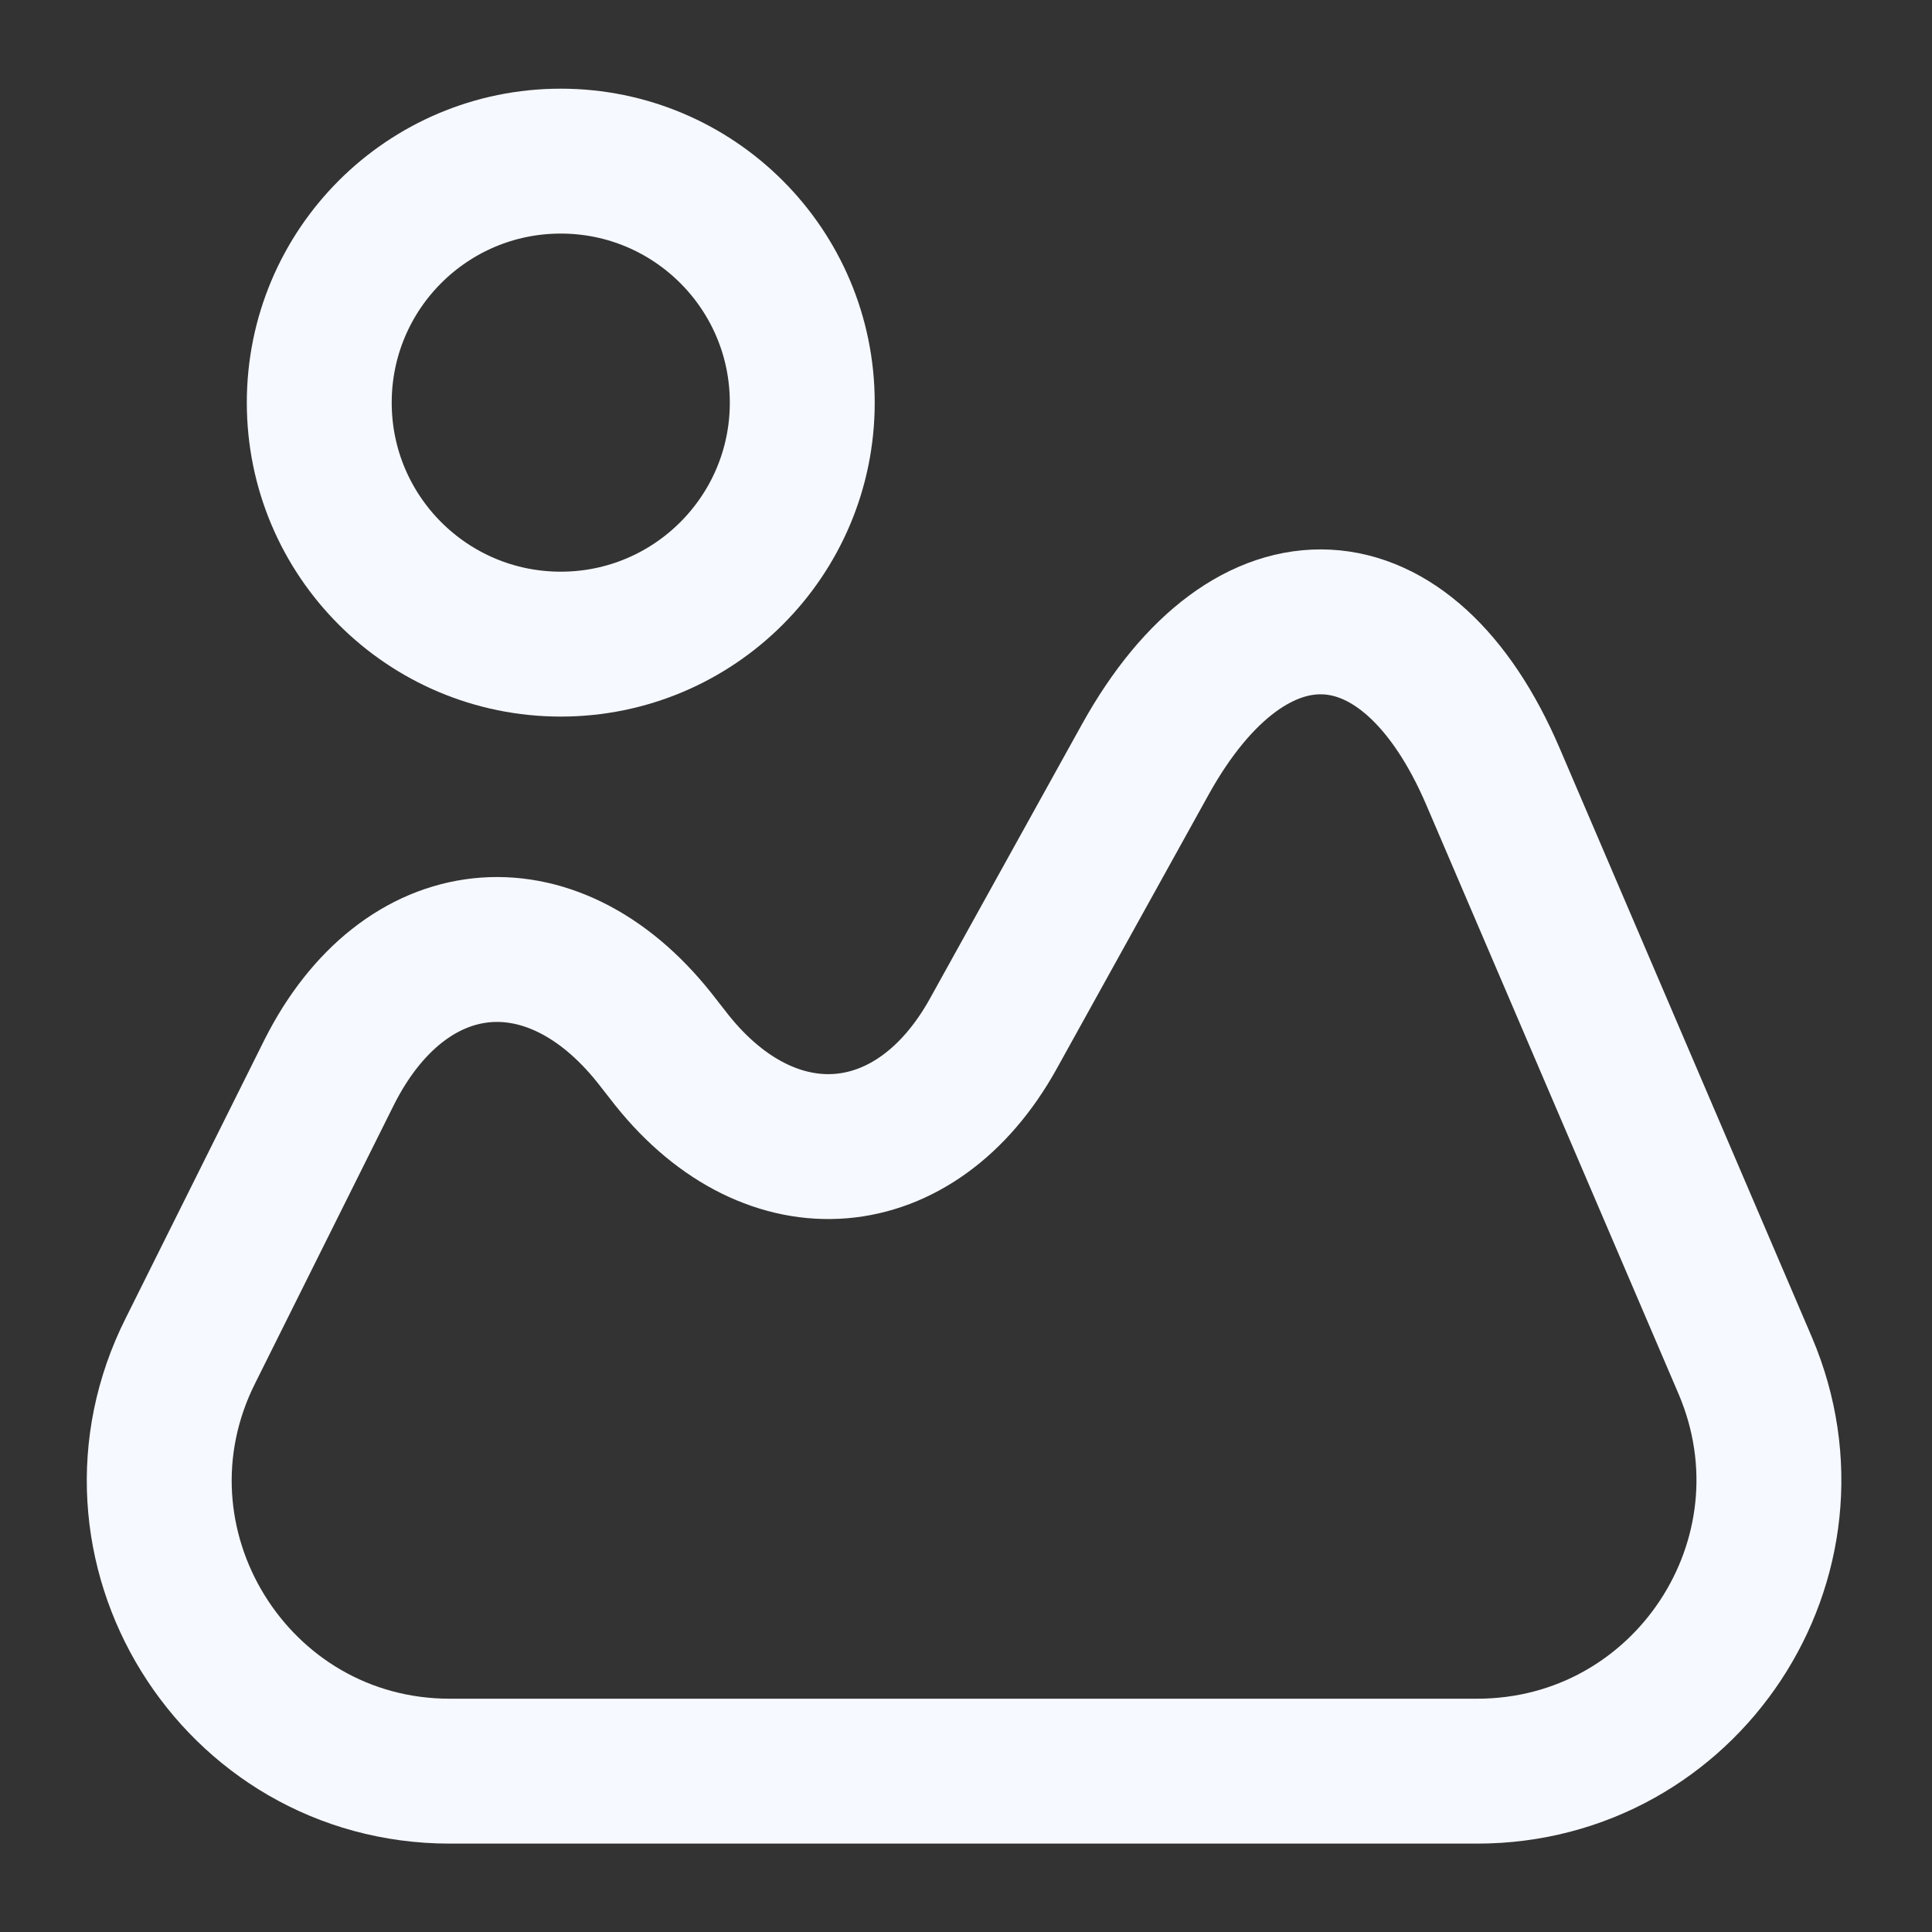
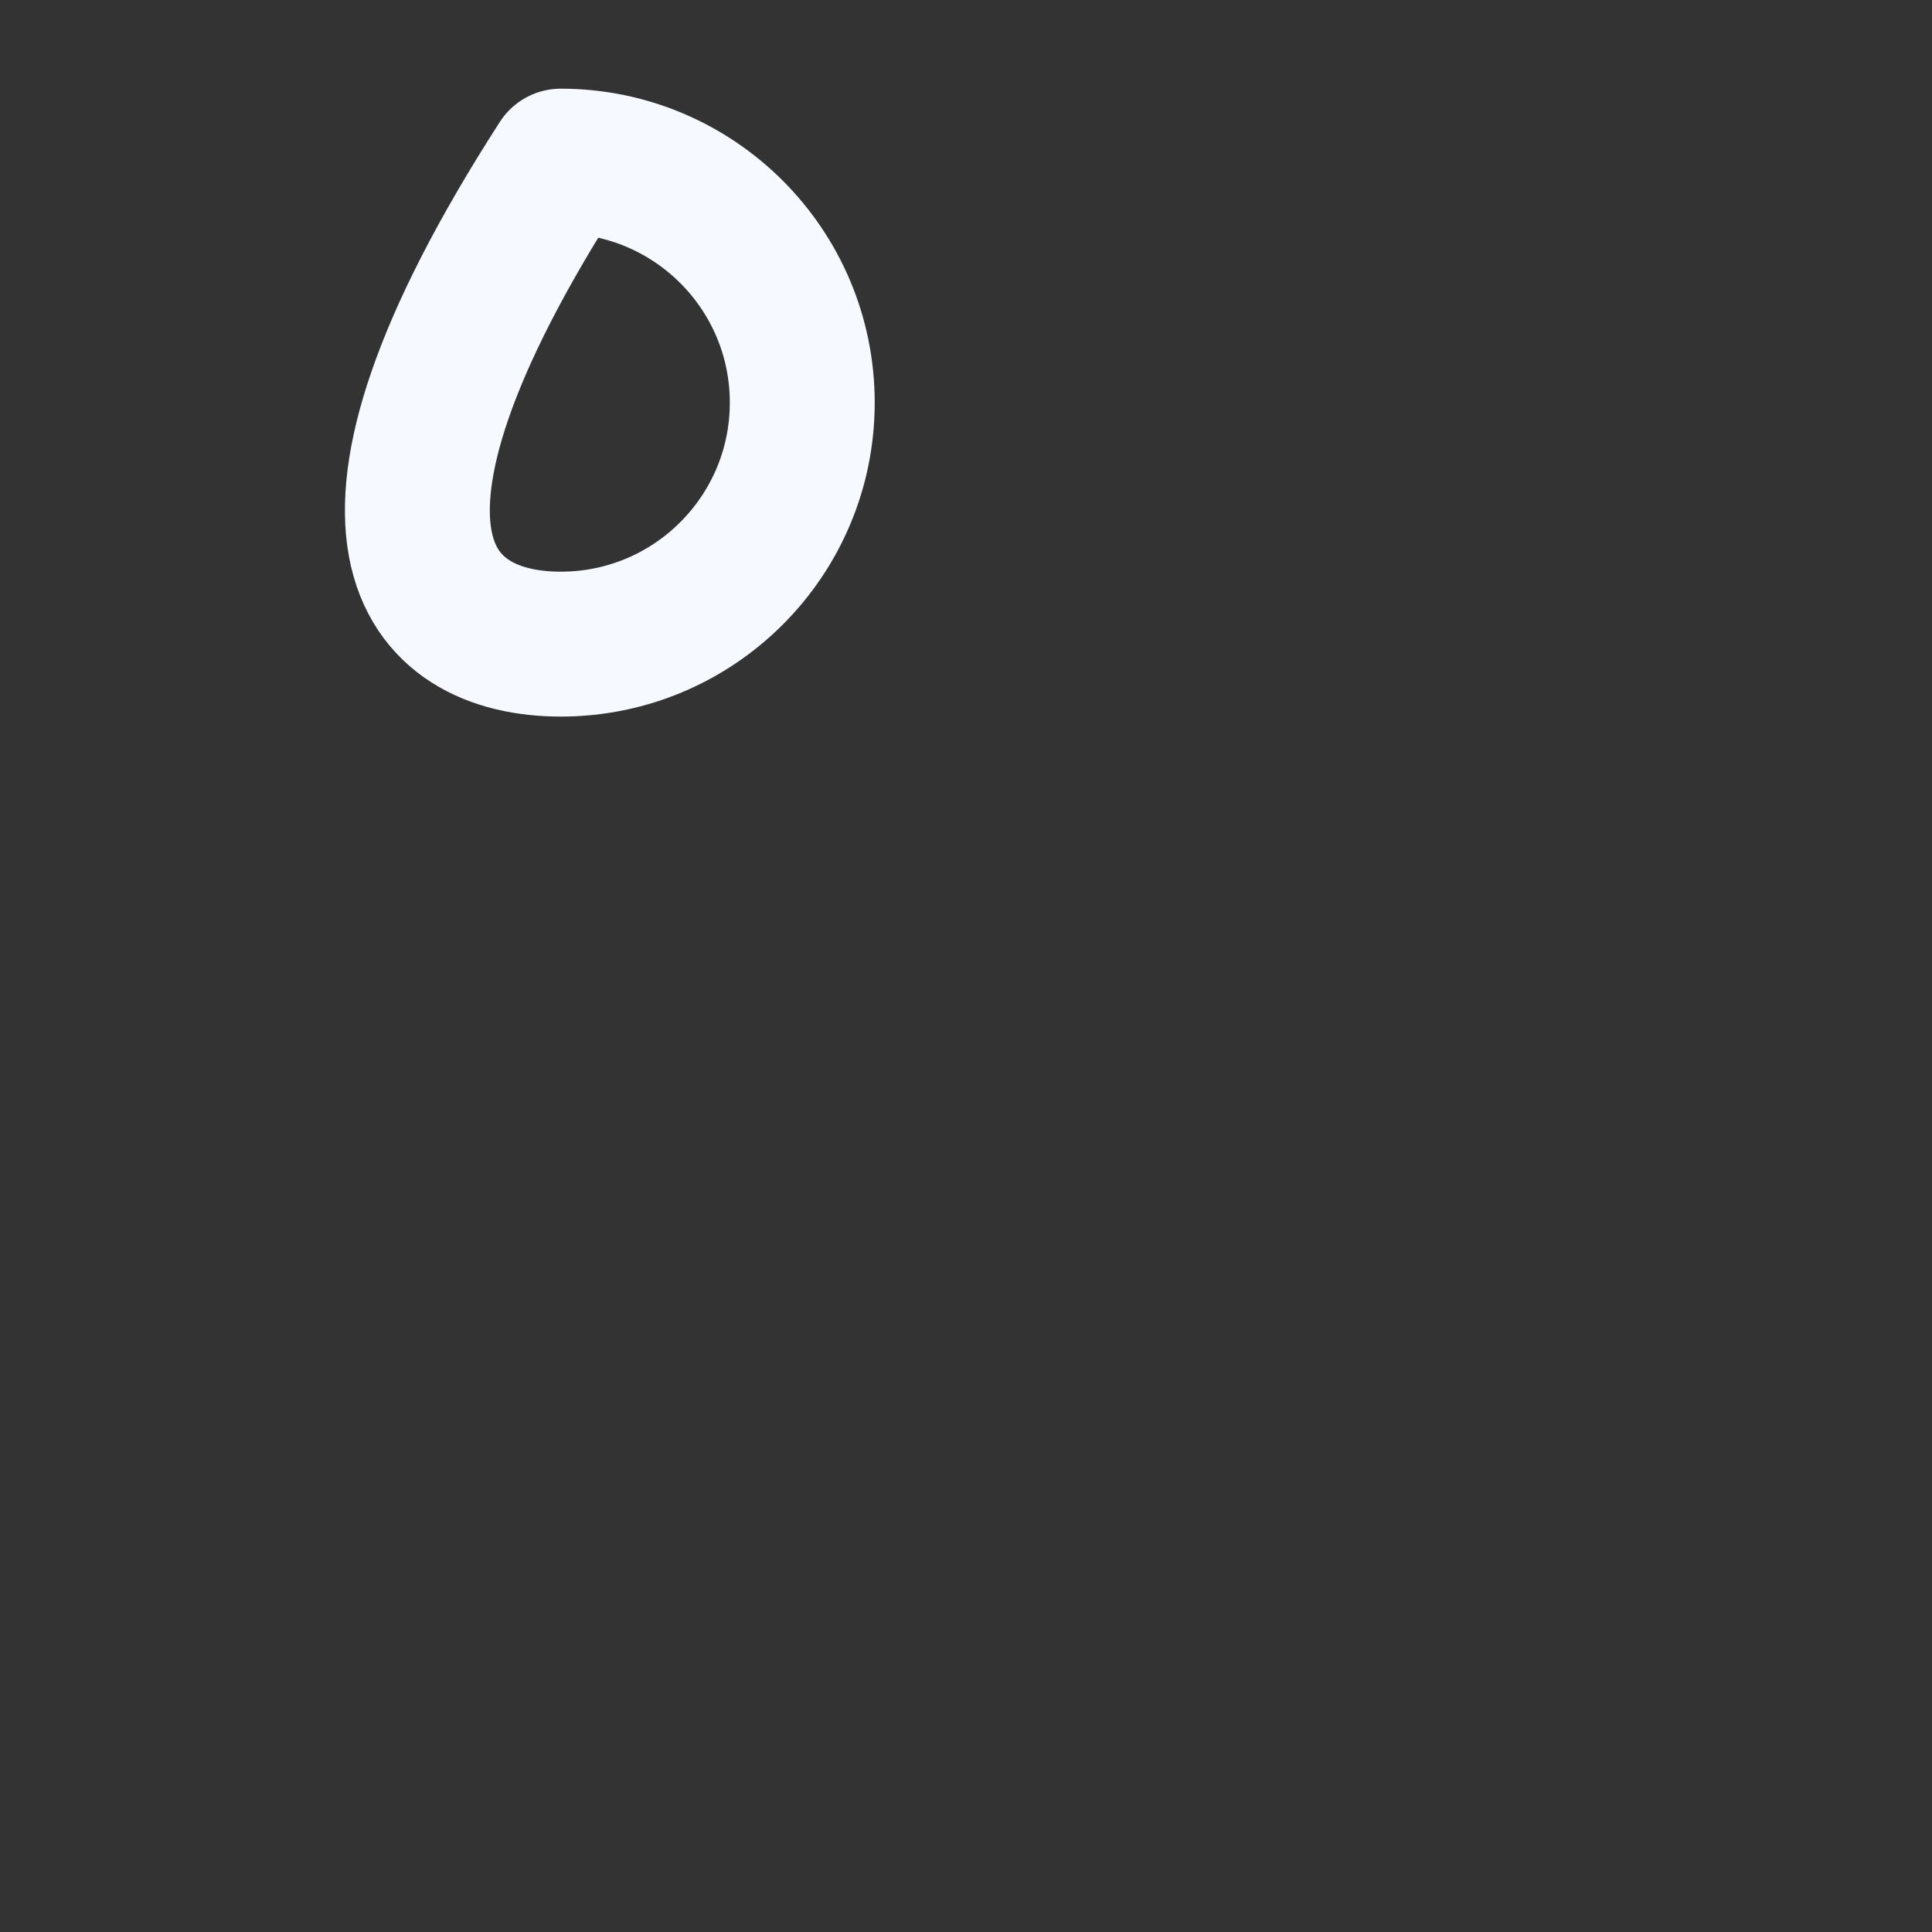
<svg xmlns="http://www.w3.org/2000/svg" width="20" height="20" viewBox="0 0 20 20" fill="none">
  <rect x="0" y="0" width="20" height="20" fill="#333333" stroke="none" />
-   <path d="M18.066 14.135L15.457 8.043C14.574 5.977 12.949 5.893 11.857 7.86L10.282 10.702C9.482 12.143 7.99 12.268 6.957 10.977L6.774 10.743C5.699 9.393 4.182 9.56 3.407 11.102L1.974 13.977C0.965 15.977 2.424 18.335 4.657 18.335H15.29C17.457 18.335 18.916 16.127 18.066 14.135Z" stroke="#F6F9FF" stroke-width="1.5" stroke-linecap="round" stroke-linejoin="round" />
-   <path d="M5.805 6.668C7.185 6.668 8.305 5.549 8.305 4.168C8.305 2.787 7.185 1.668 5.805 1.668C4.424 1.668 3.305 2.787 3.305 4.168C3.305 5.549 4.424 6.668 5.805 6.668Z" stroke="#F6F9FF" stroke-width="1.5" stroke-linecap="round" stroke-linejoin="round" />
+   <path d="M5.805 6.668C7.185 6.668 8.305 5.549 8.305 4.168C8.305 2.787 7.185 1.668 5.805 1.668C3.305 5.549 4.424 6.668 5.805 6.668Z" stroke="#F6F9FF" stroke-width="1.5" stroke-linecap="round" stroke-linejoin="round" />
</svg>